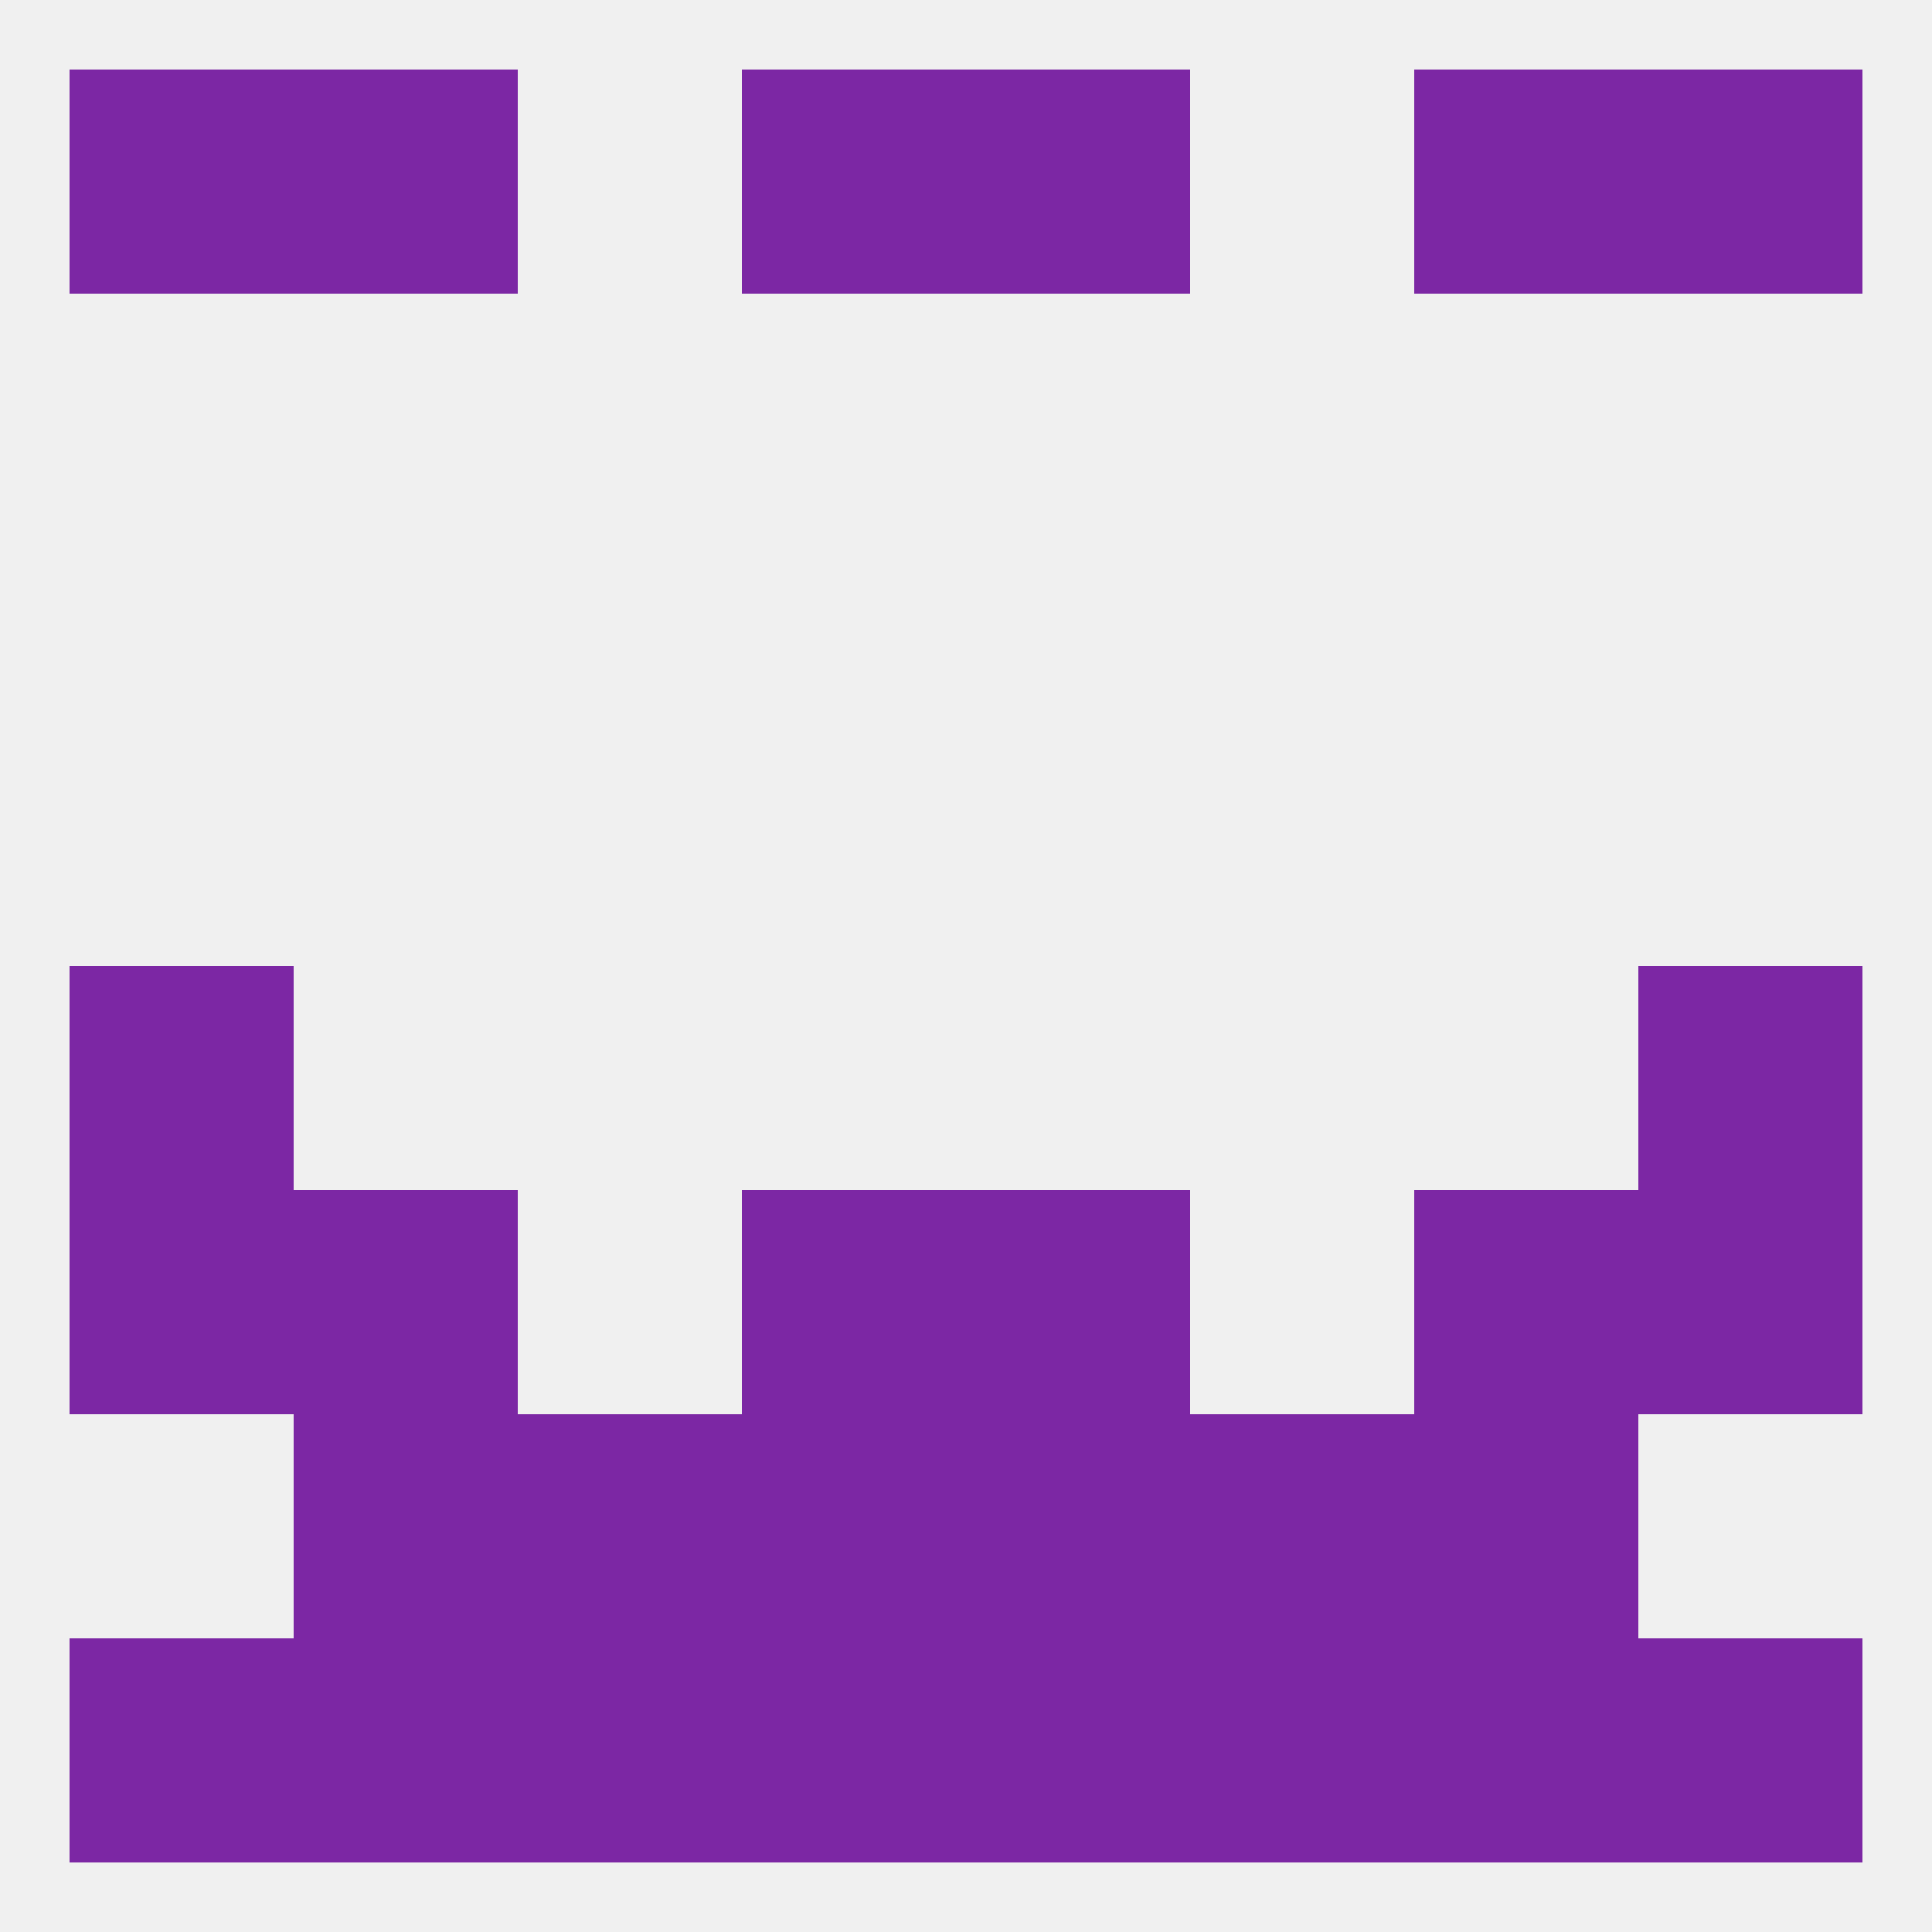
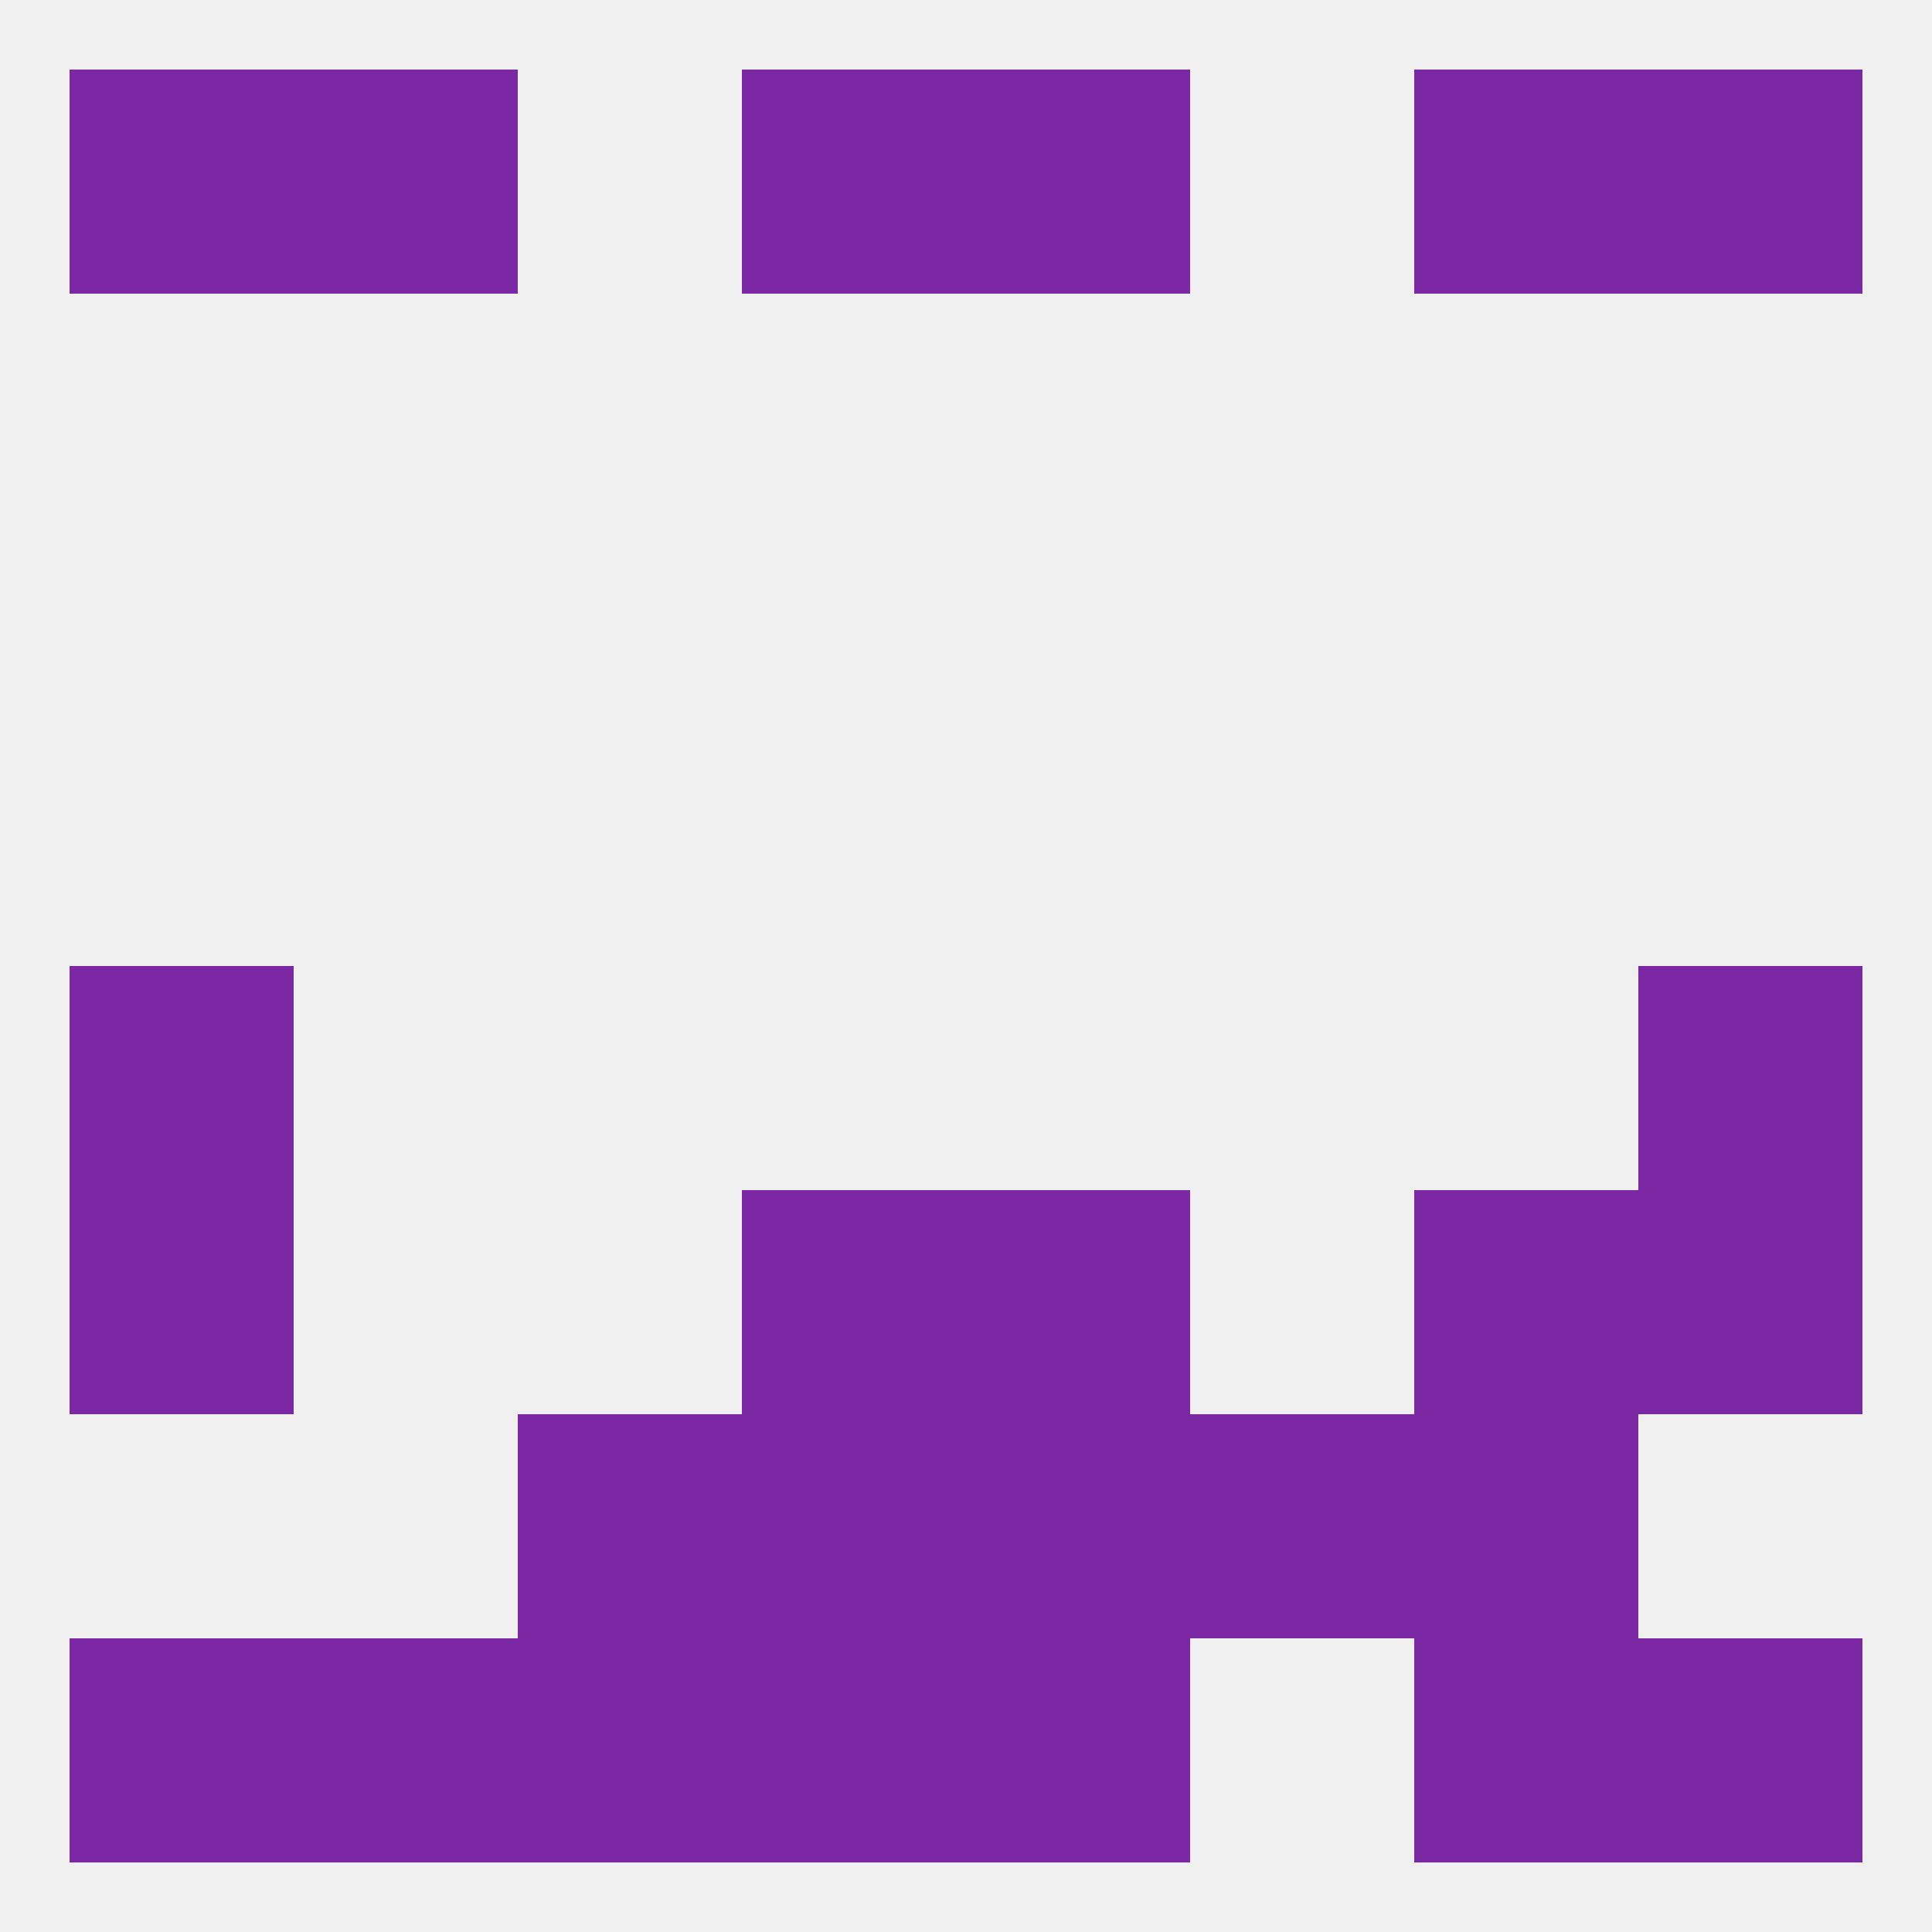
<svg xmlns="http://www.w3.org/2000/svg" version="1.1" baseprofile="full" width="250" height="250" viewBox="0 0 250 250">
  <rect width="100%" height="100%" fill="rgba(240,240,240,255)" />
  <rect x="9" y="125" width="29" height="29" fill="rgba(124,39,164,255)" />
  <rect x="212" y="125" width="29" height="29" fill="rgba(124,39,164,255)" />
-   <rect x="38" y="154" width="29" height="29" fill="rgba(124,39,164,255)" />
  <rect x="183" y="154" width="29" height="29" fill="rgba(124,39,164,255)" />
  <rect x="9" y="154" width="29" height="29" fill="rgba(124,39,164,255)" />
  <rect x="212" y="154" width="29" height="29" fill="rgba(124,39,164,255)" />
  <rect x="96" y="154" width="29" height="29" fill="rgba(124,39,164,255)" />
  <rect x="125" y="154" width="29" height="29" fill="rgba(124,39,164,255)" />
  <rect x="96" y="183" width="29" height="29" fill="rgba(124,39,164,255)" />
  <rect x="125" y="183" width="29" height="29" fill="rgba(124,39,164,255)" />
-   <rect x="38" y="183" width="29" height="29" fill="rgba(124,39,164,255)" />
  <rect x="183" y="183" width="29" height="29" fill="rgba(124,39,164,255)" />
  <rect x="67" y="183" width="29" height="29" fill="rgba(124,39,164,255)" />
  <rect x="154" y="183" width="29" height="29" fill="rgba(124,39,164,255)" />
  <rect x="9" y="212" width="29" height="29" fill="rgba(124,39,164,255)" />
  <rect x="212" y="212" width="29" height="29" fill="rgba(124,39,164,255)" />
  <rect x="96" y="212" width="29" height="29" fill="rgba(124,39,164,255)" />
  <rect x="183" y="212" width="29" height="29" fill="rgba(124,39,164,255)" />
-   <rect x="154" y="212" width="29" height="29" fill="rgba(124,39,164,255)" />
  <rect x="125" y="212" width="29" height="29" fill="rgba(124,39,164,255)" />
  <rect x="38" y="212" width="29" height="29" fill="rgba(124,39,164,255)" />
  <rect x="67" y="212" width="29" height="29" fill="rgba(124,39,164,255)" />
  <rect x="96" y="9" width="29" height="29" fill="rgba(124,39,164,255)" />
  <rect x="125" y="9" width="29" height="29" fill="rgba(124,39,164,255)" />
  <rect x="9" y="9" width="29" height="29" fill="rgba(124,39,164,255)" />
  <rect x="212" y="9" width="29" height="29" fill="rgba(124,39,164,255)" />
  <rect x="38" y="9" width="29" height="29" fill="rgba(124,39,164,255)" />
  <rect x="183" y="9" width="29" height="29" fill="rgba(124,39,164,255)" />
</svg>